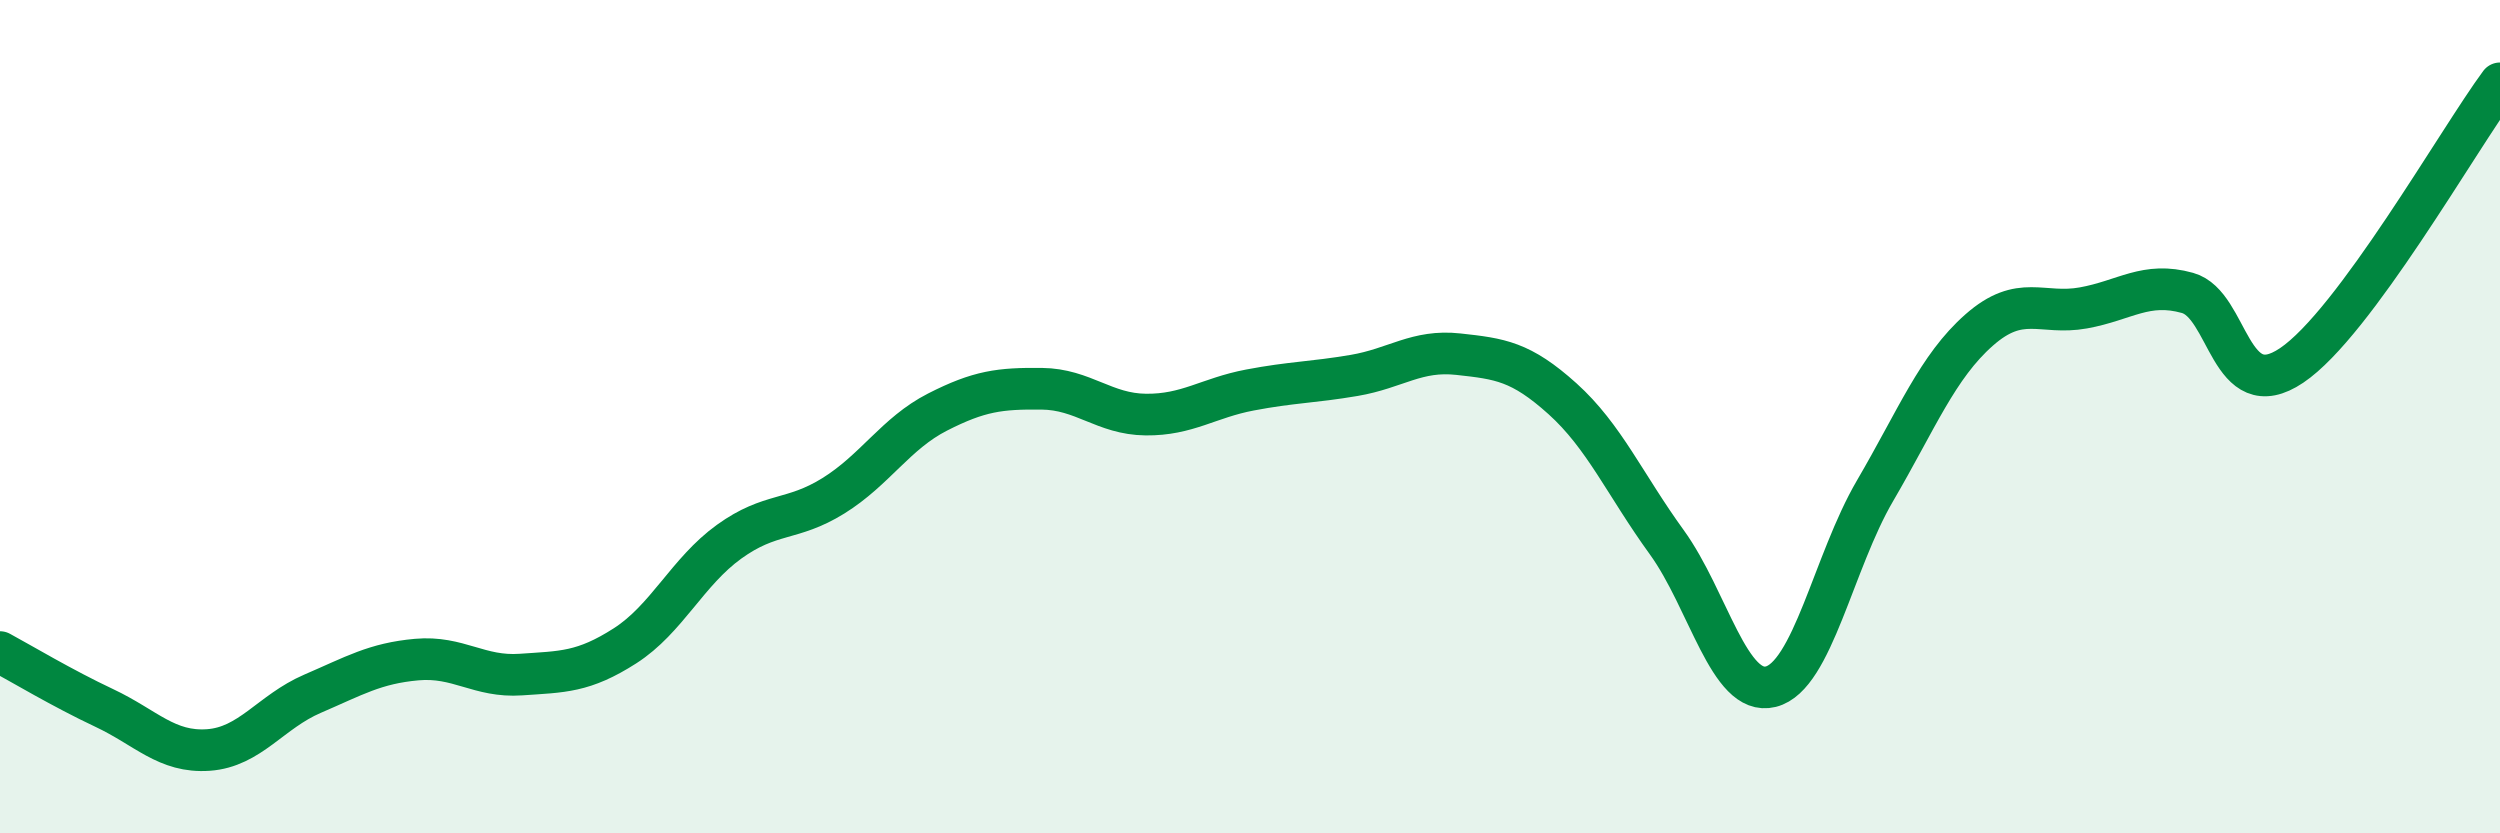
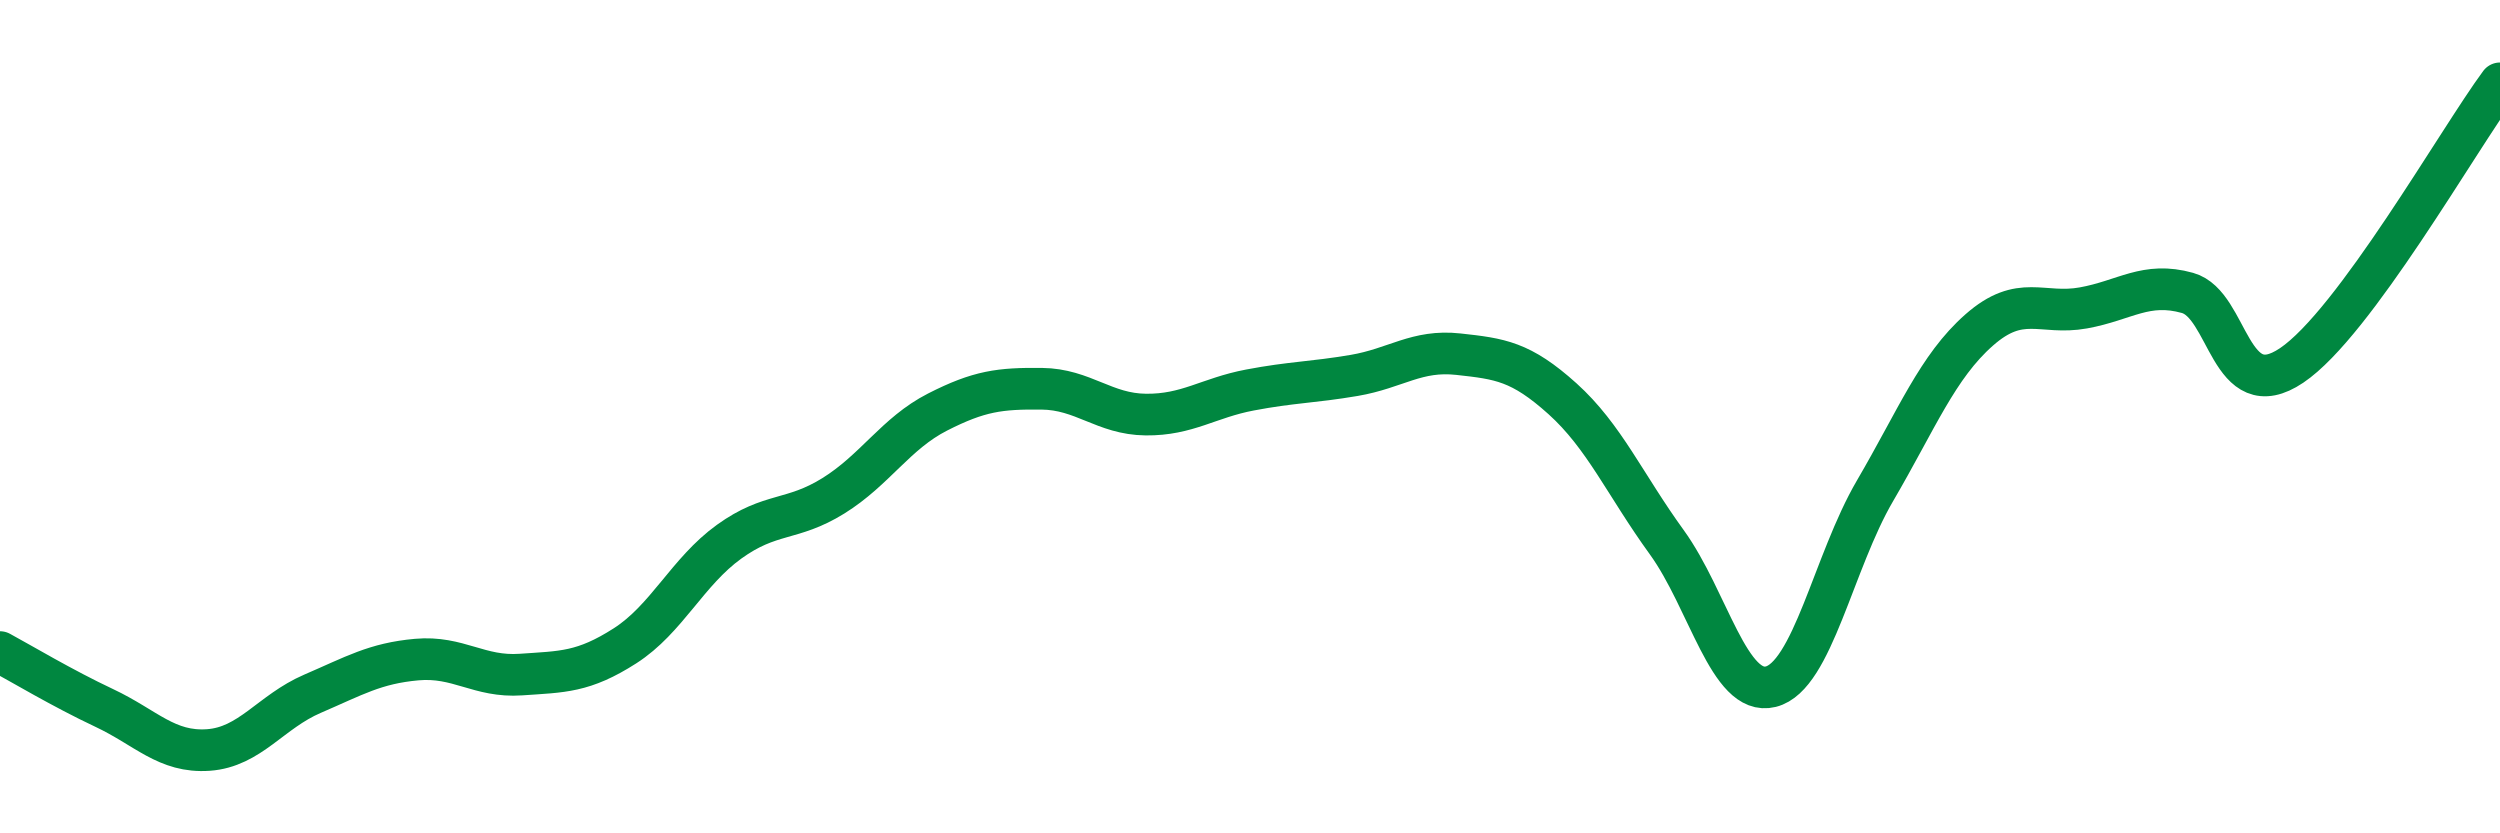
<svg xmlns="http://www.w3.org/2000/svg" width="60" height="20" viewBox="0 0 60 20">
-   <path d="M 0,15.65 C 0.5,15.92 1.5,16.52 2.5,16.99 C 3.5,17.46 4,18.07 5,18 C 6,17.93 6.5,17.08 7.5,16.65 C 8.5,16.22 9,15.92 10,15.83 C 11,15.74 11.5,16.26 12.5,16.19 C 13.5,16.12 14,16.14 15,15.5 C 16,14.86 16.5,13.72 17.5,13 C 18.5,12.28 19,12.52 20,11.9 C 21,11.28 21.5,10.4 22.5,9.89 C 23.5,9.38 24,9.32 25,9.33 C 26,9.34 26.5,9.94 27.5,9.95 C 28.5,9.96 29,9.55 30,9.36 C 31,9.17 31.5,9.18 32.5,9.01 C 33.5,8.84 34,8.39 35,8.5 C 36,8.61 36.5,8.67 37.5,9.57 C 38.5,10.47 39,11.63 40,13.01 C 41,14.39 41.5,16.73 42.5,16.48 C 43.5,16.23 44,13.49 45,11.78 C 46,10.07 46.5,8.8 47.5,7.92 C 48.5,7.04 49,7.57 50,7.39 C 51,7.21 51.5,6.75 52.5,7.03 C 53.5,7.31 53.5,9.78 55,8.77 C 56.5,7.76 59,3.35 60,2L60 20L0 20Z" fill="#008740" opacity="0.1" stroke-linecap="round" stroke-linejoin="round" />
  <path d="M 0,15.65 C 0.5,15.92 1.5,16.52 2.5,16.99 C 3.5,17.46 4,18.07 5,18 C 6,17.93 6.5,17.08 7.5,16.65 C 8.5,16.22 9,15.92 10,15.83 C 11,15.74 11.5,16.26 12.5,16.19 C 13.5,16.12 14,16.14 15,15.5 C 16,14.86 16.5,13.72 17.5,13 C 18.5,12.28 19,12.52 20,11.9 C 21,11.28 21.5,10.4 22.5,9.89 C 23.5,9.38 24,9.32 25,9.33 C 26,9.34 26.5,9.94 27.5,9.95 C 28.5,9.96 29,9.55 30,9.36 C 31,9.17 31.5,9.18 32.5,9.01 C 33.5,8.84 34,8.39 35,8.5 C 36,8.61 36.5,8.67 37.5,9.57 C 38.5,10.47 39,11.63 40,13.01 C 41,14.39 41.5,16.73 42.5,16.48 C 43.5,16.23 44,13.49 45,11.78 C 46,10.07 46.5,8.8 47.5,7.92 C 48.5,7.04 49,7.57 50,7.39 C 51,7.21 51.5,6.75 52.5,7.03 C 53.5,7.31 53.5,9.78 55,8.77 C 56.5,7.76 59,3.35 60,2" stroke="#008740" stroke-width="1" fill="none" stroke-linecap="round" stroke-linejoin="round" />
</svg>